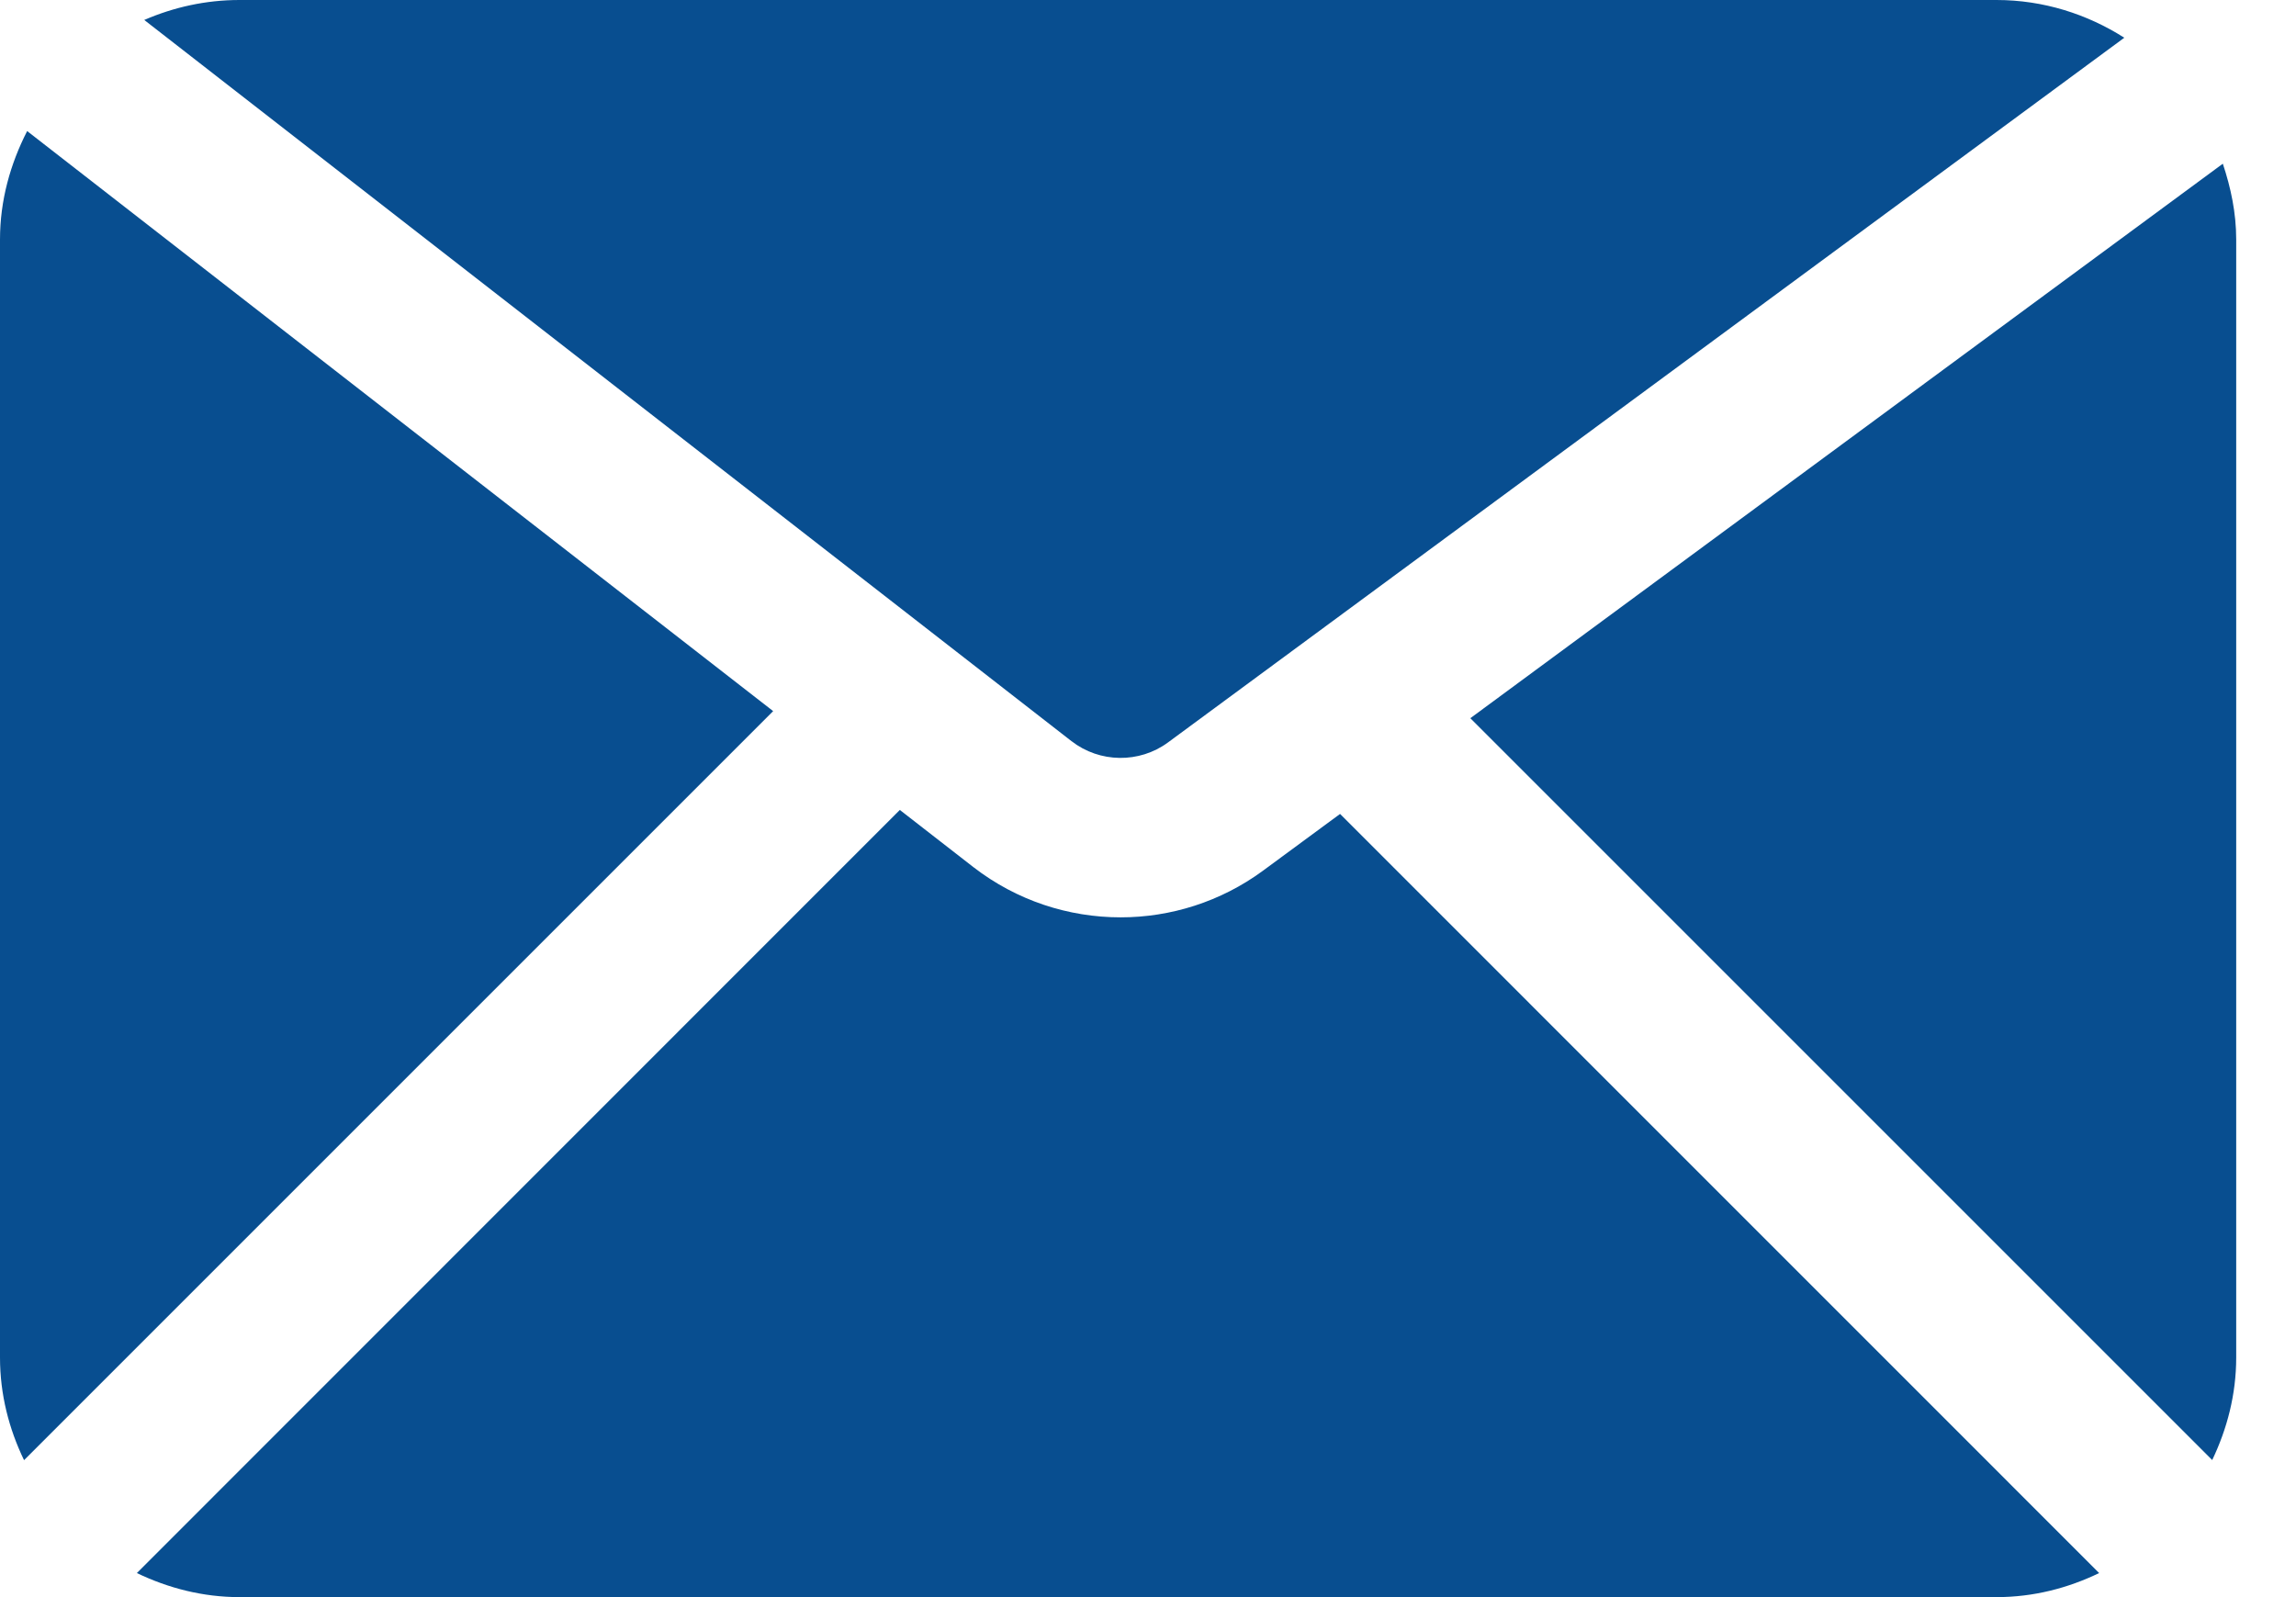
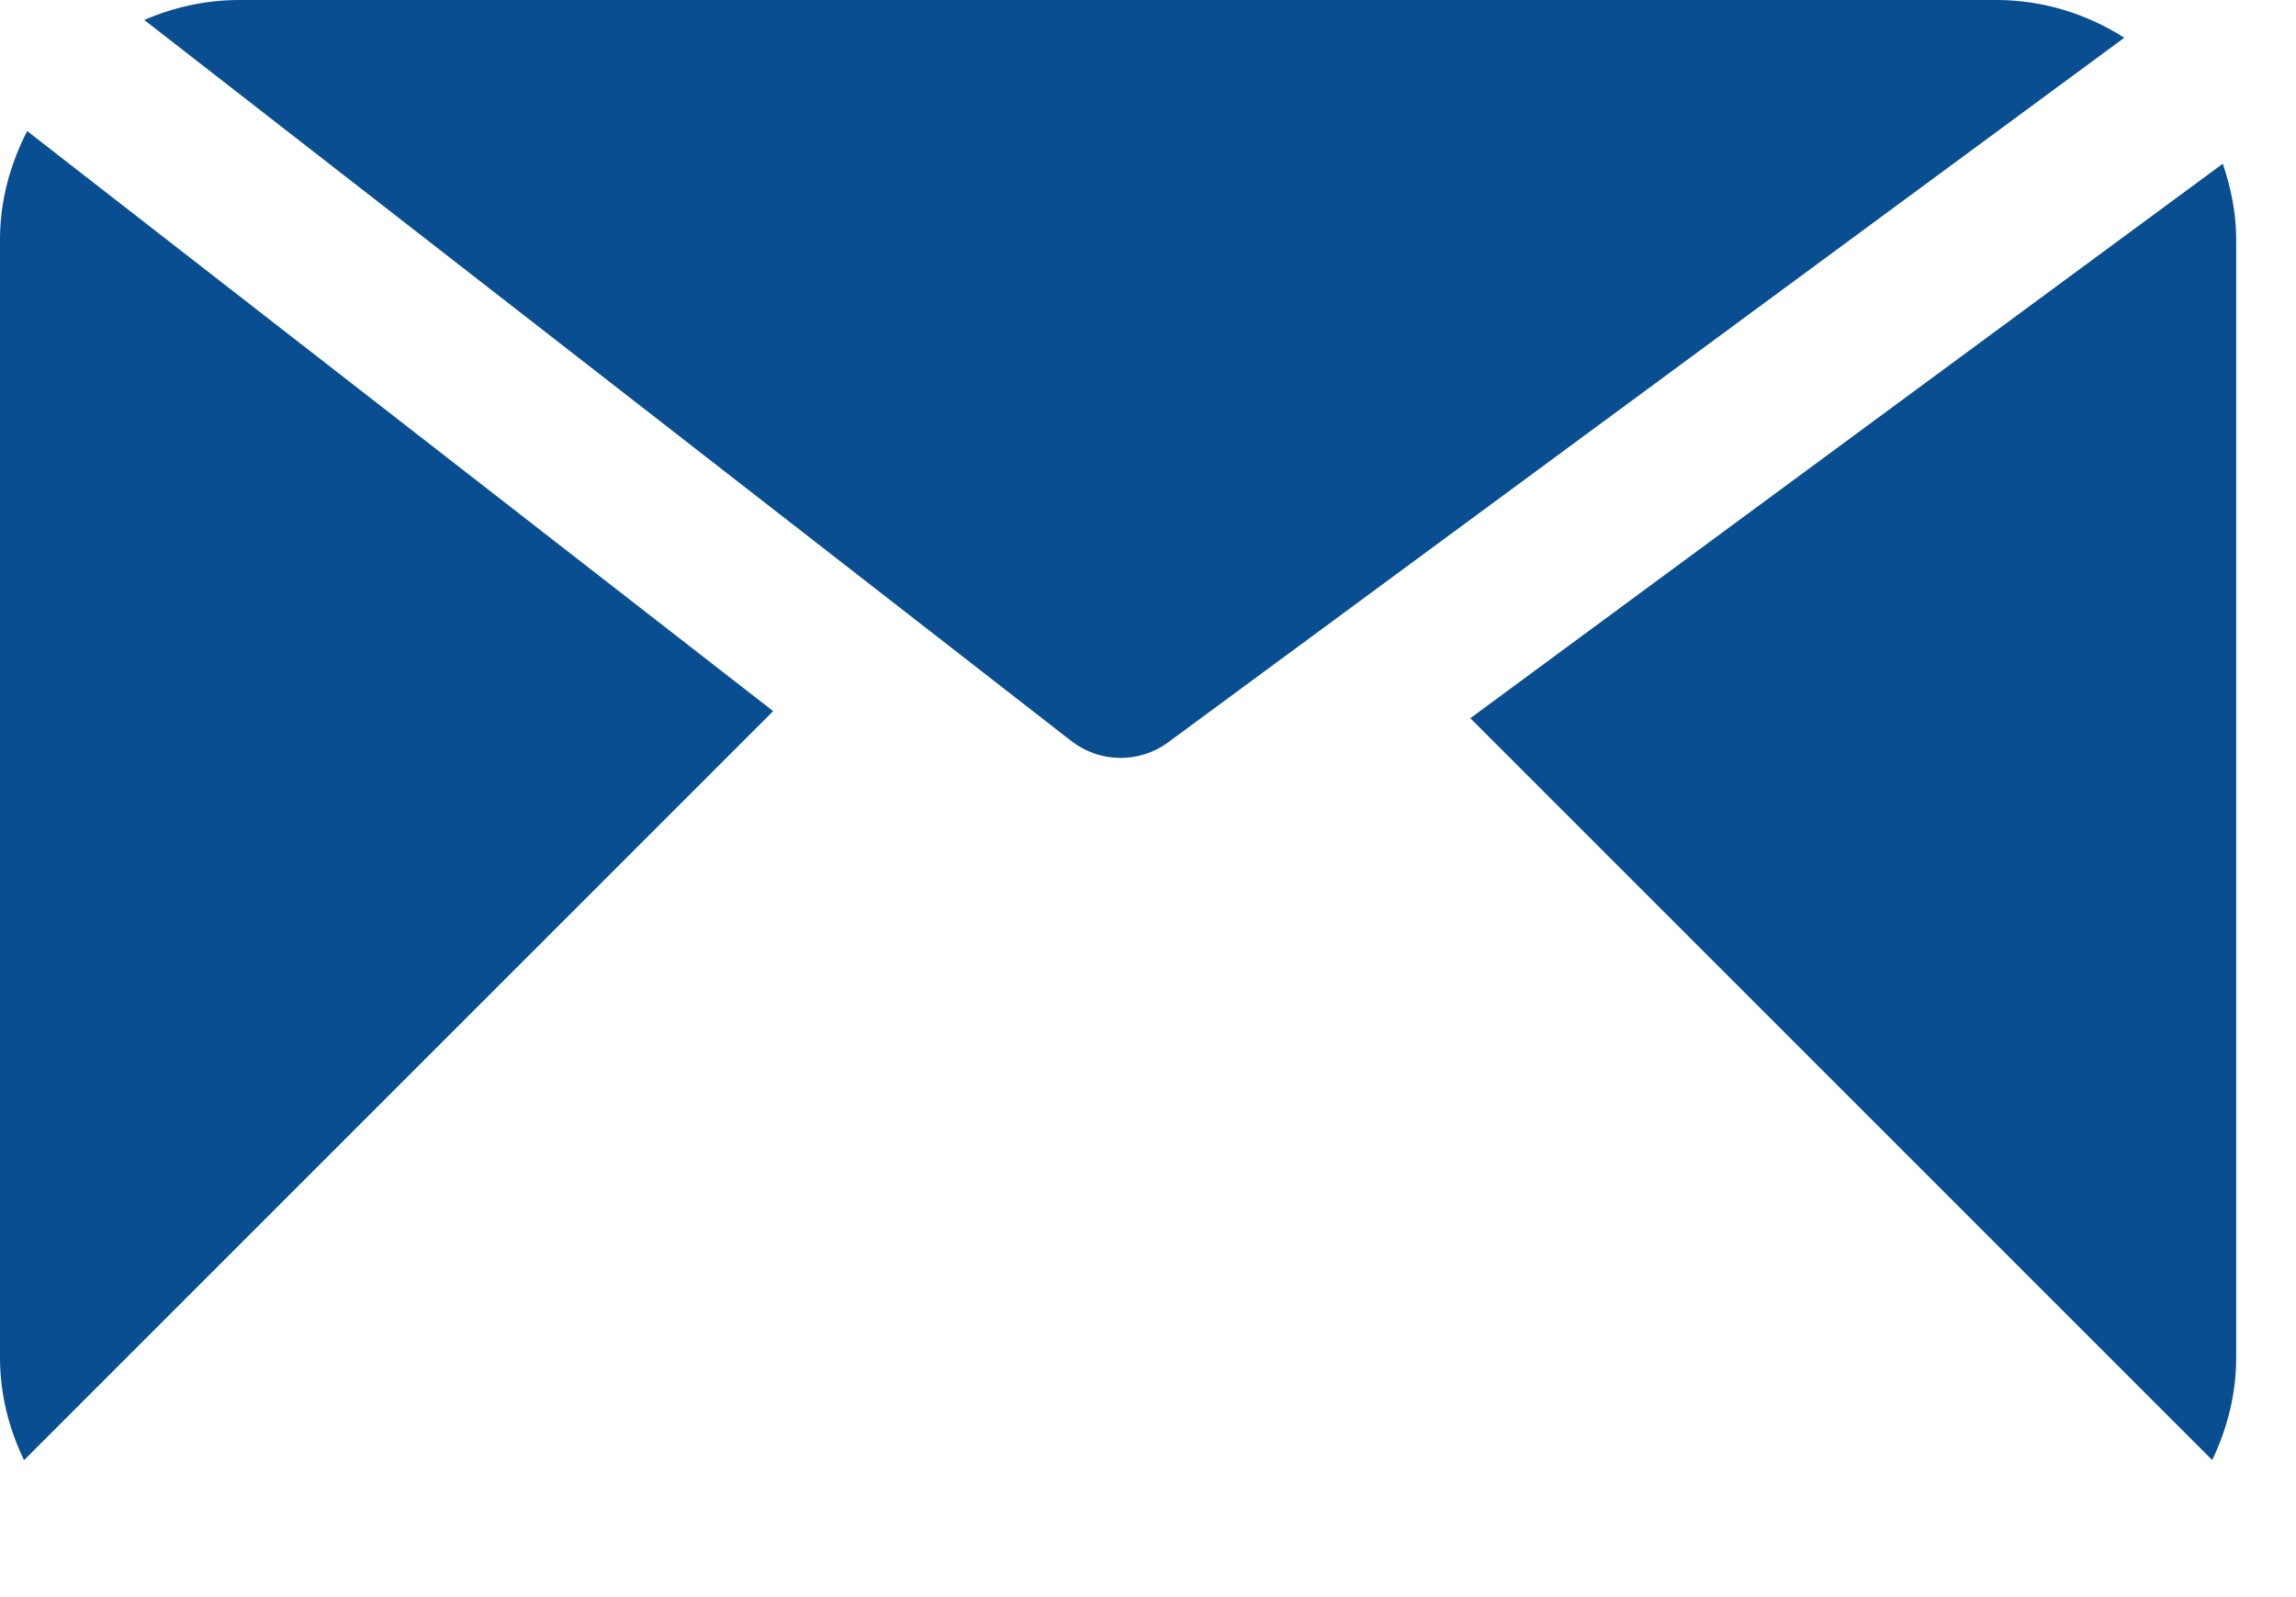
<svg xmlns="http://www.w3.org/2000/svg" width="23" height="16" viewBox="0 0 23 16" fill="none">
-   <path d="M13.424 8.154L12.65 8.724C12.228 9.034 11.727 9.19 11.226 9.19C10.704 9.19 10.184 9.022 9.751 8.687L9.014 8.114L1.371 15.759C1.684 15.909 2.03 16 2.399 16H20C20.37 16 20.715 15.91 21.028 15.759L13.424 8.154Z" fill="#084E90" />
  <path d="M10.734 7.425C11.016 7.644 11.413 7.649 11.7 7.438L21.28 0.378C20.909 0.142 20.471 0 19.999 0H2.399C2.06 0 1.738 0.073 1.445 0.2L10.735 7.426L10.734 7.425Z" fill="#084E90" />
  <path d="M22.16 14.628C22.31 14.315 22.401 13.969 22.401 13.6V2.399C22.401 2.132 22.347 1.88 22.267 1.64L14.729 7.195L22.162 14.628L22.16 14.628Z" fill="#084E90" />
  <path d="M0.272 1.313C0.104 1.641 0 2.007 0 2.399V13.6C0 13.97 0.09 14.315 0.241 14.628L7.745 7.124L0.272 1.313Z" fill="#084E90" />
</svg>